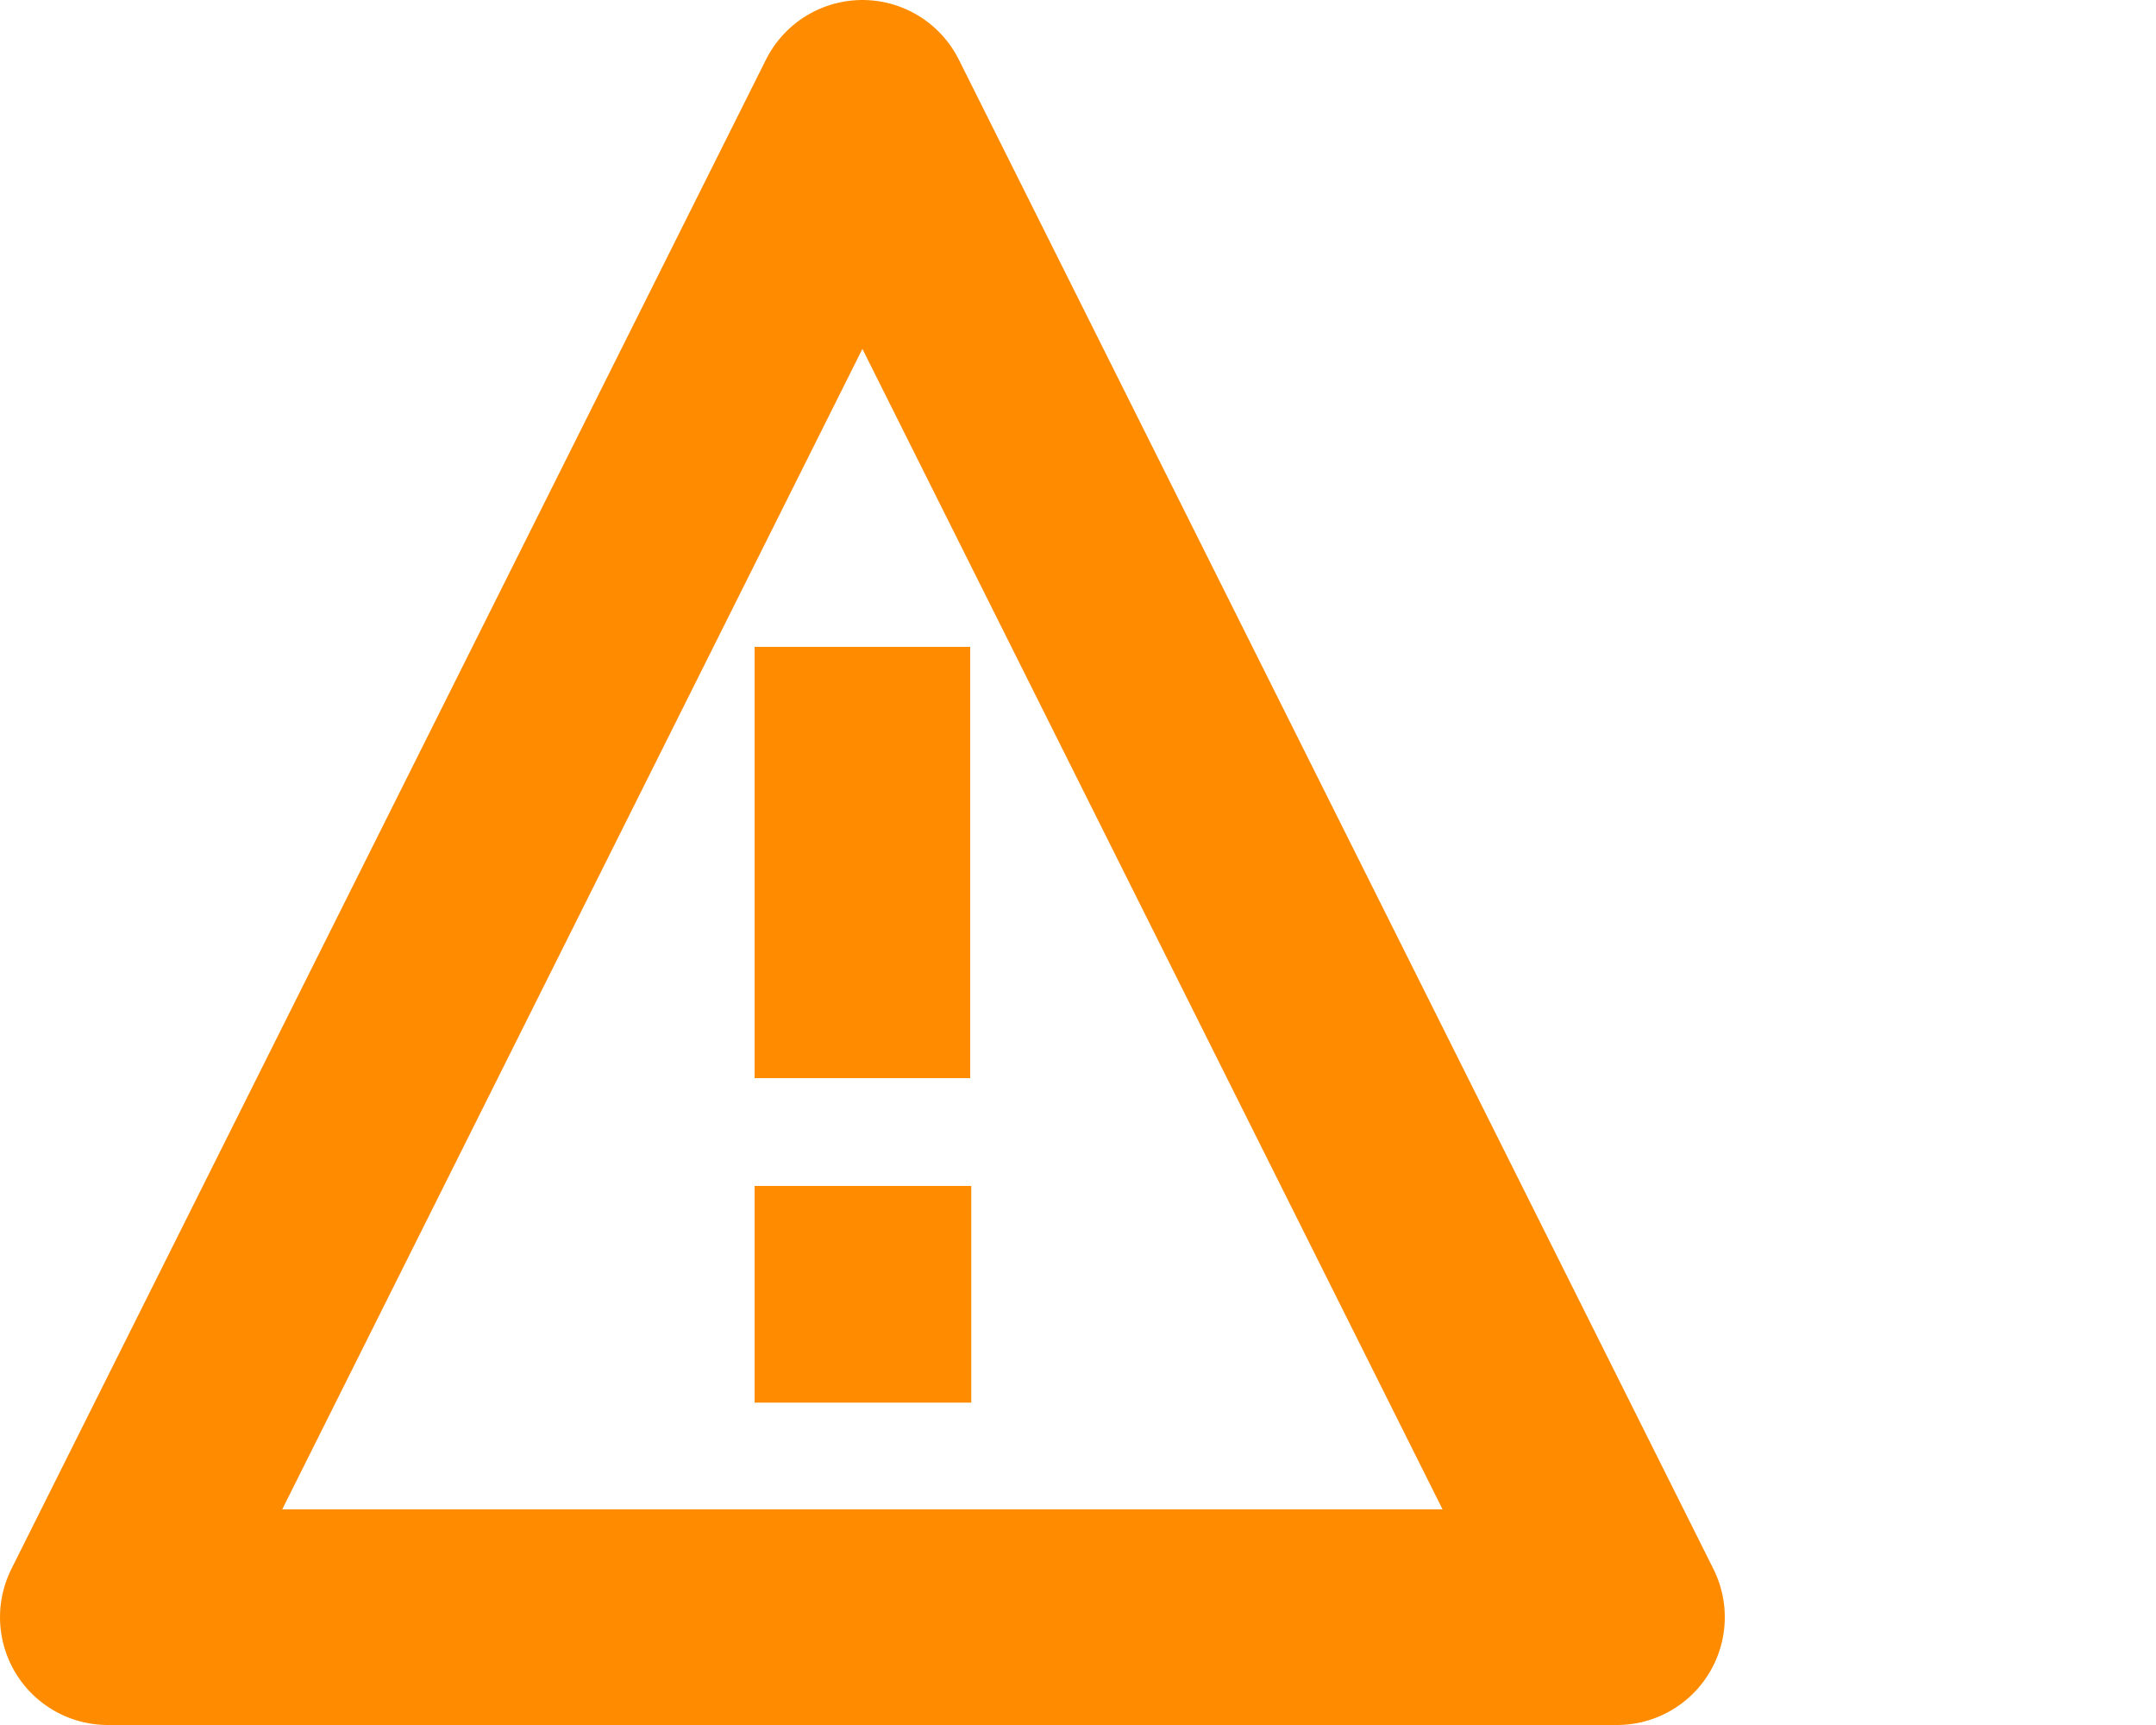
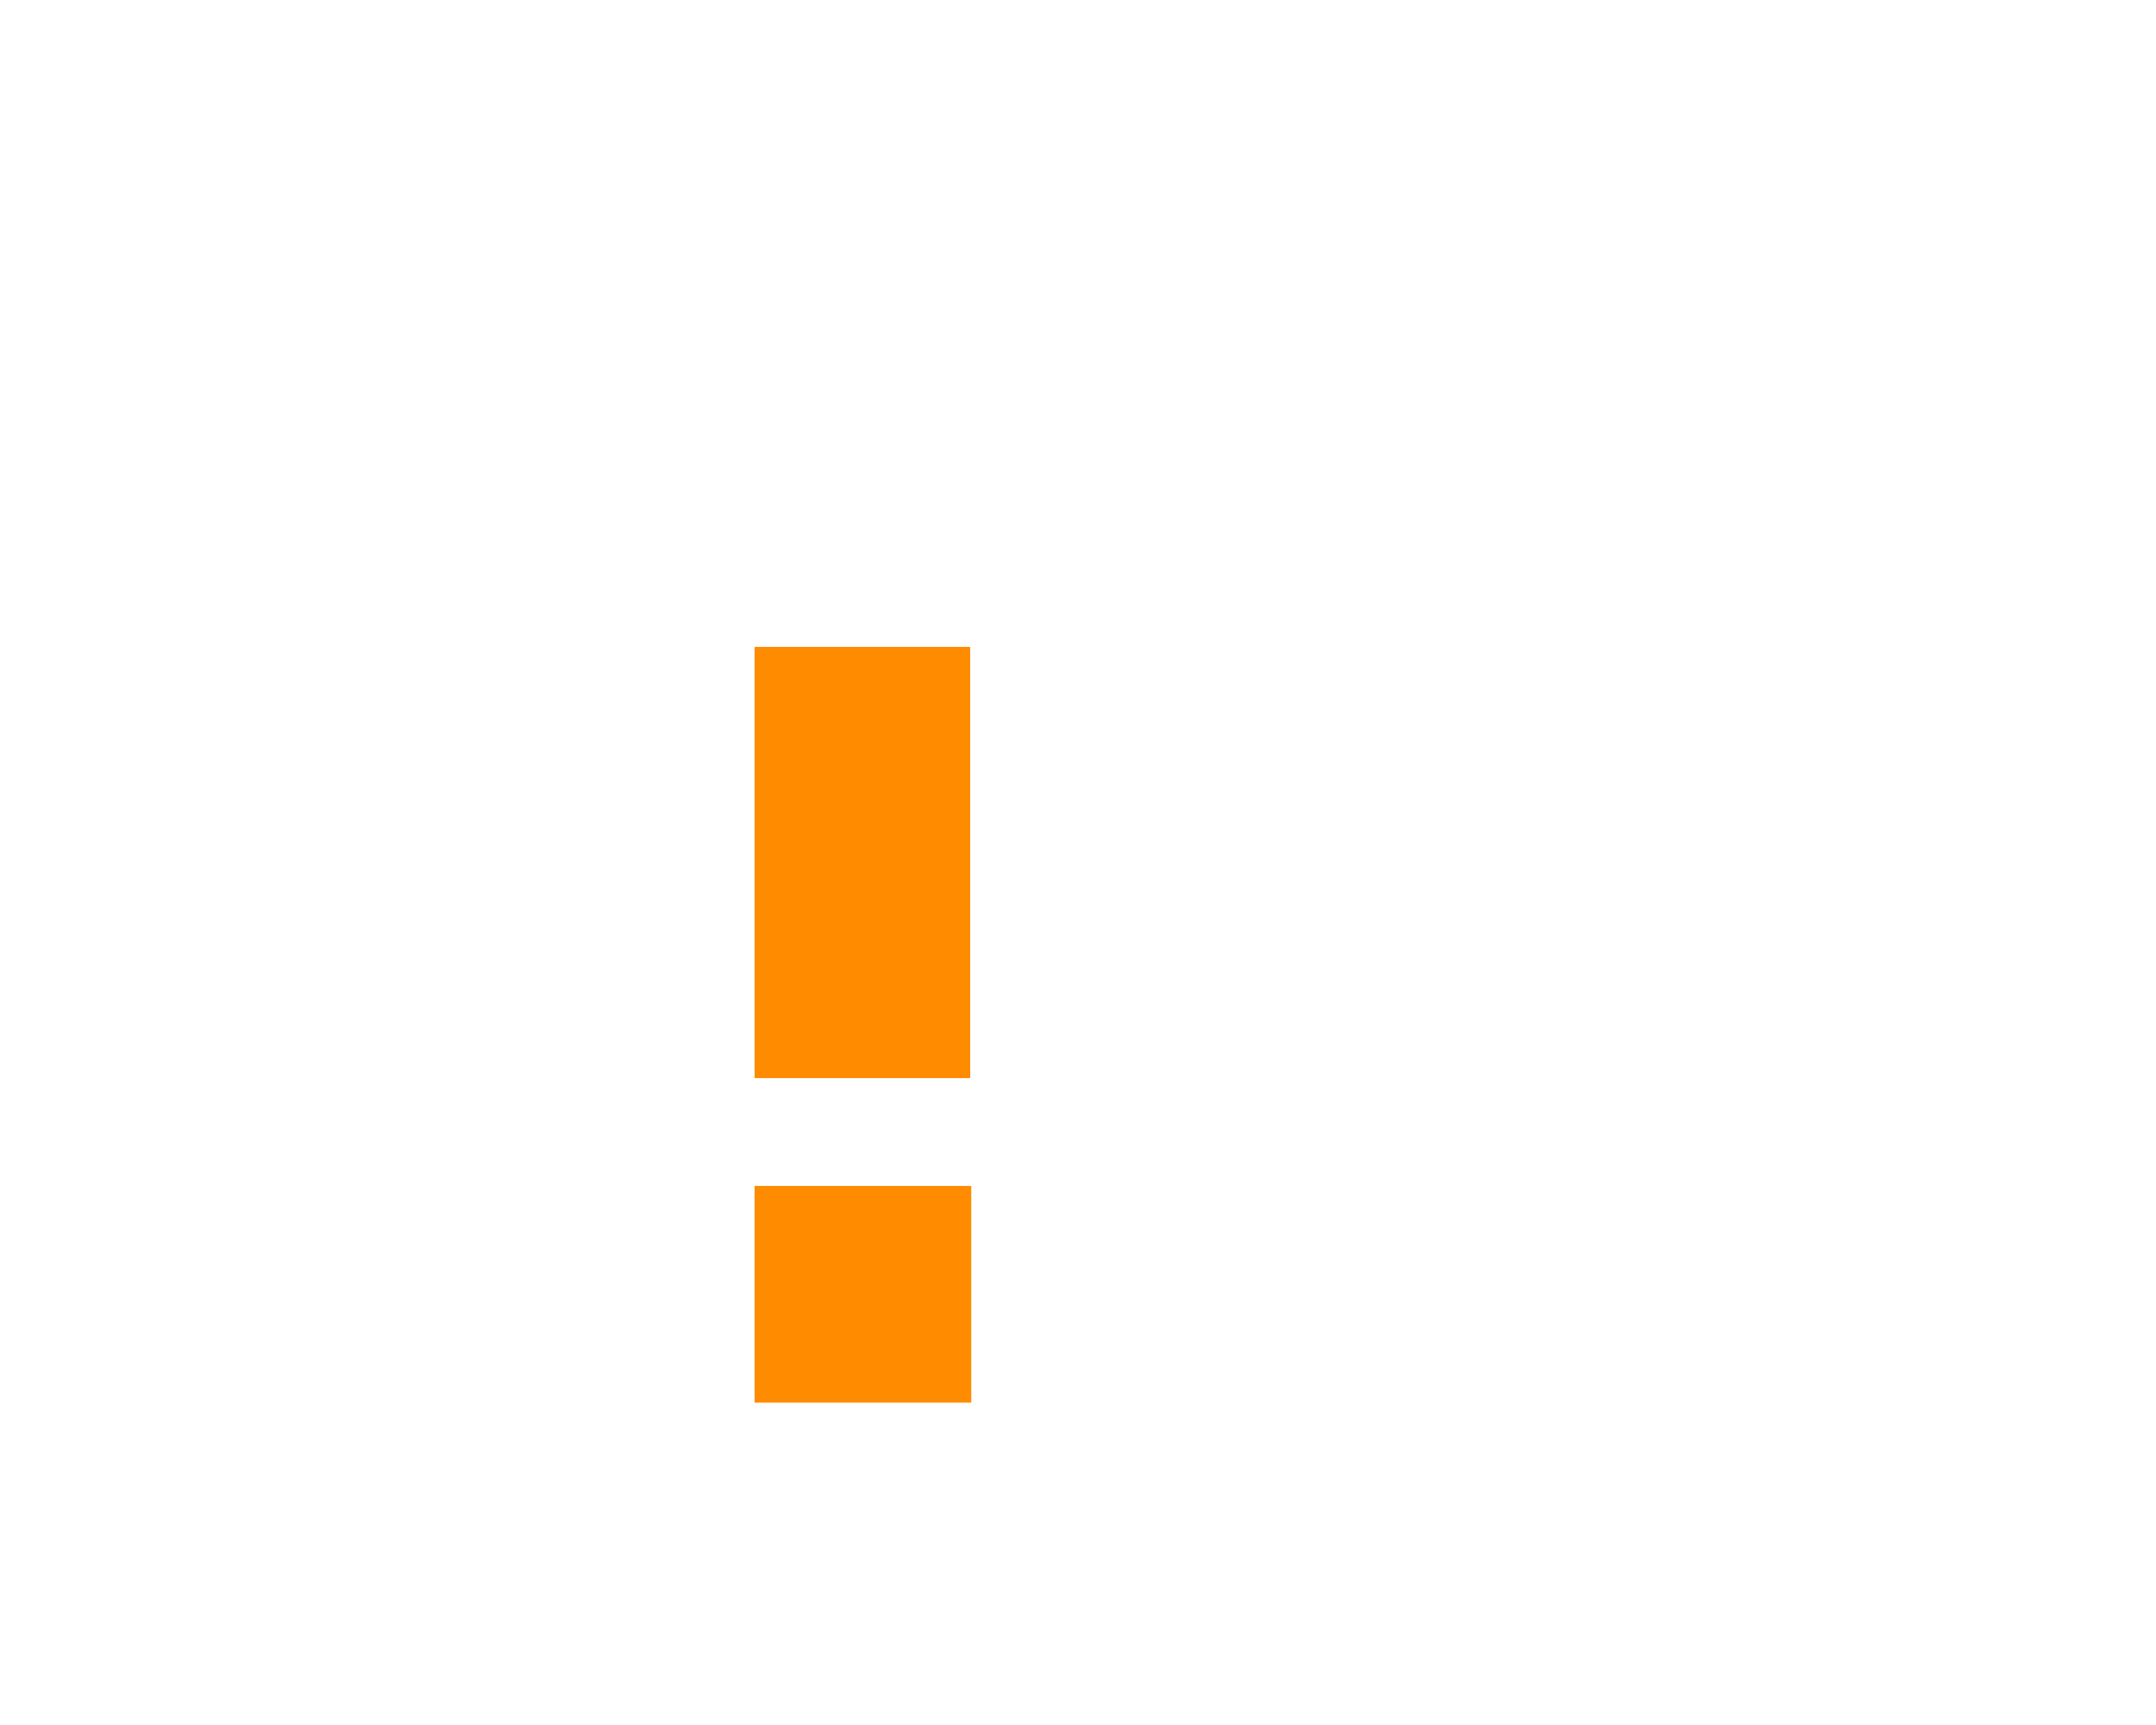
<svg xmlns="http://www.w3.org/2000/svg" viewBox="0 0 20 16">
  <g stroke-width="2" stroke="darkorange" shape-rendering="geometricPrecision">
-     <polygon stroke-linejoin="round" fill="none" points="8 1 15 15 1 15 8 1" />
    <rect x="8" y="12" width="0.01" height="0.01" />
    <line x1="8" y1="6" x2="8" y2="10" />
  </g>
</svg>